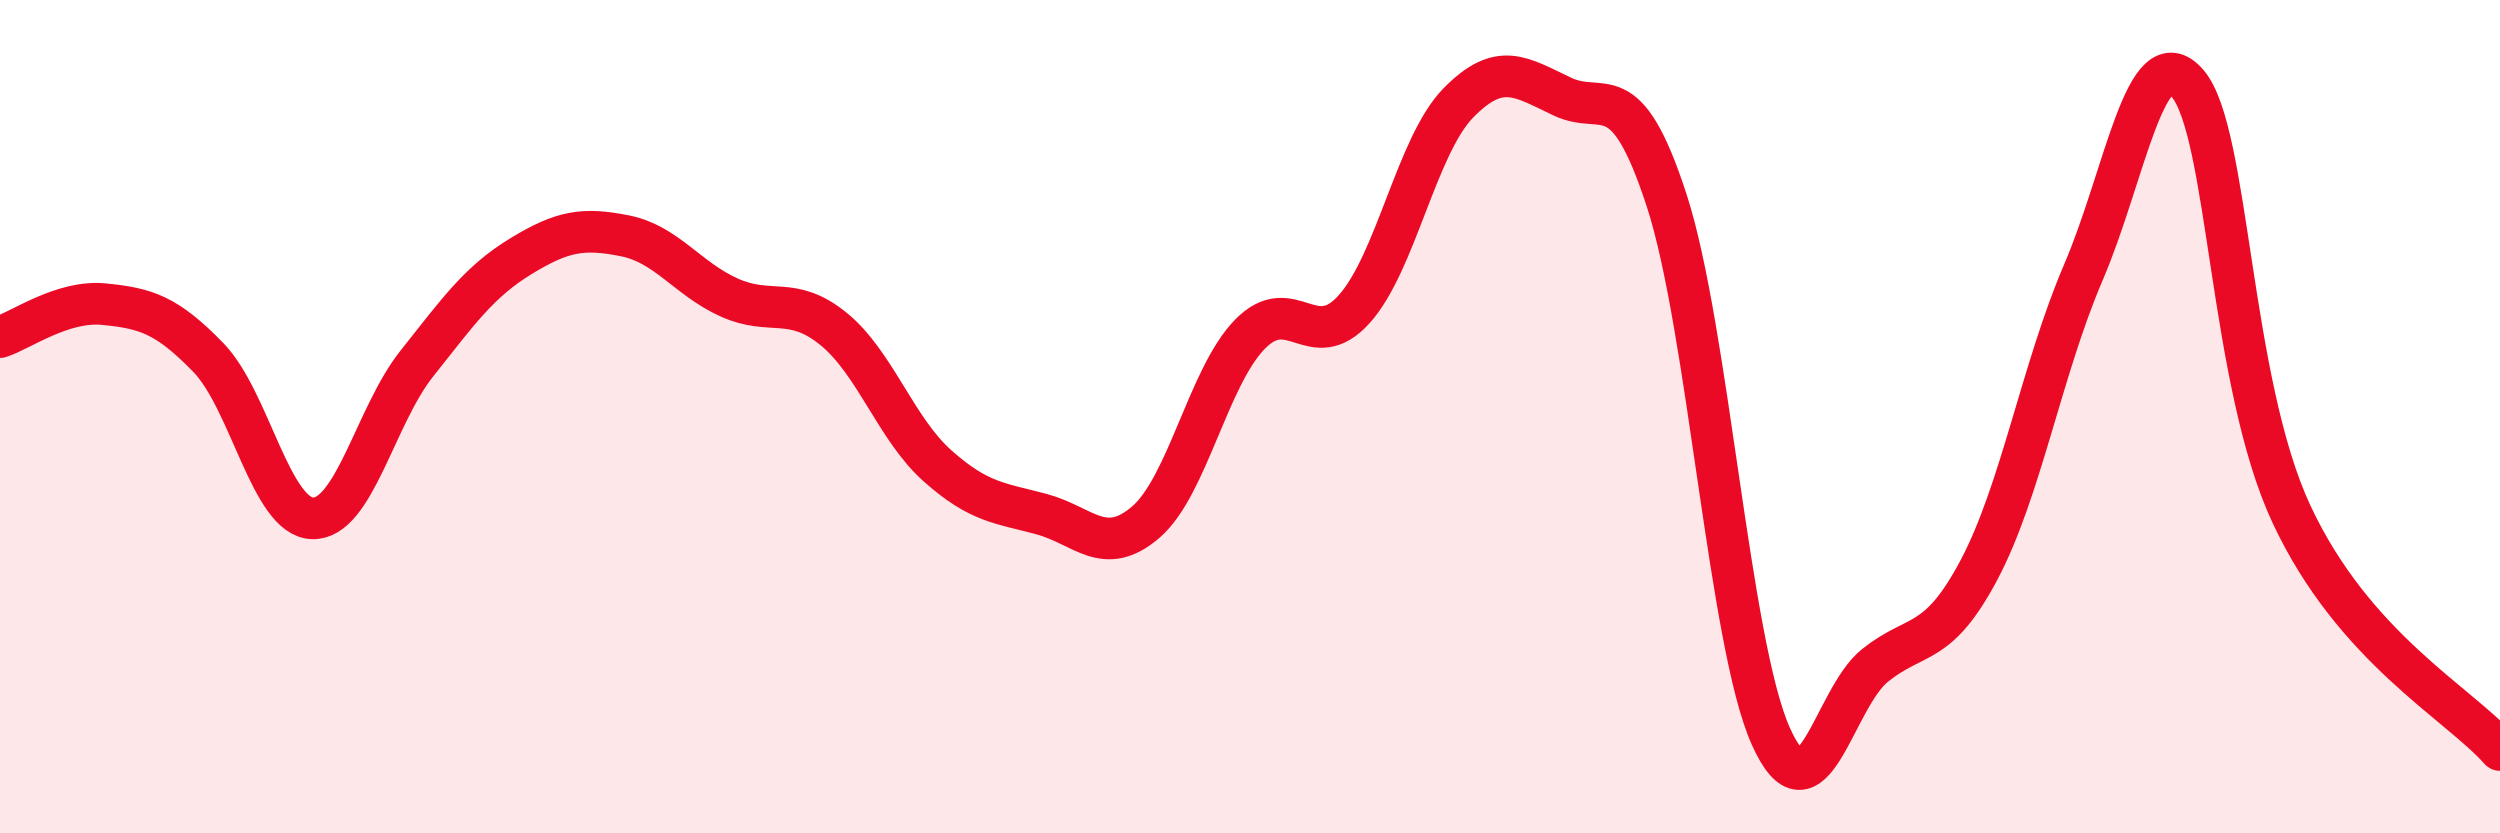
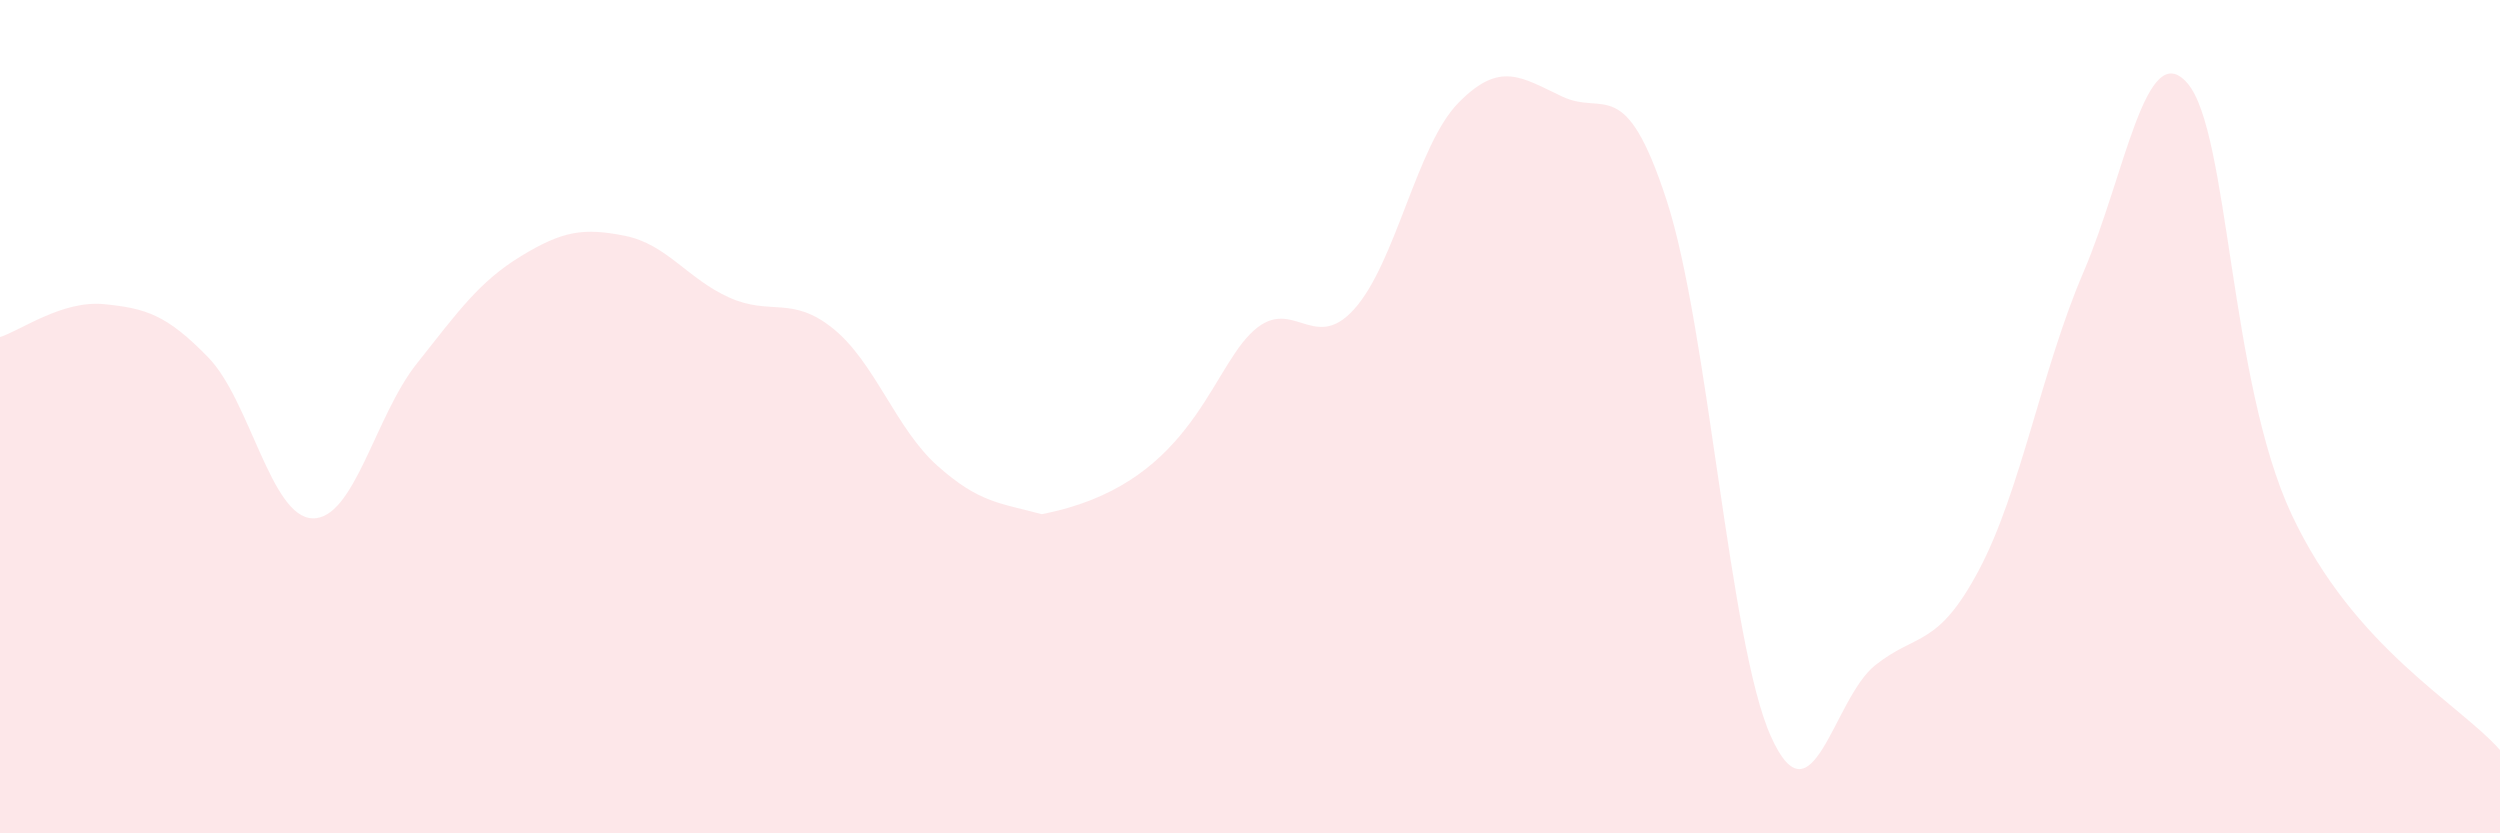
<svg xmlns="http://www.w3.org/2000/svg" width="60" height="20" viewBox="0 0 60 20">
-   <path d="M 0,8.09 C 0.5,7.93 1.5,7.2 2.5,7.3 C 3.5,7.4 4,7.55 5,8.58 C 6,9.61 6.5,12.41 7.5,12.44 C 8.5,12.47 9,9.99 10,8.73 C 11,7.47 11.5,6.76 12.5,6.15 C 13.5,5.54 14,5.46 15,5.66 C 16,5.86 16.5,6.69 17.5,7.14 C 18.5,7.59 19,7.08 20,7.89 C 21,8.7 21.5,10.29 22.5,11.18 C 23.5,12.07 24,12.07 25,12.34 C 26,12.61 26.5,13.39 27.5,12.53 C 28.5,11.67 29,9.04 30,8.02 C 31,7 31.5,8.53 32.5,7.42 C 33.5,6.31 34,3.49 35,2.47 C 36,1.45 36.5,1.85 37.5,2.32 C 38.5,2.79 39,1.74 40,4.81 C 41,7.88 41.5,15.44 42.5,17.67 C 43.5,19.9 44,16.77 45,15.97 C 46,15.17 46.5,15.56 47.5,13.67 C 48.5,11.78 49,8.87 50,6.54 C 51,4.21 51.5,0.84 52.5,2 C 53.5,3.16 53.5,9.15 55,12.35 C 56.5,15.55 59,16.87 60,18L60 20L0 20Z" fill="#EB0A25" opacity="0.1" stroke-linecap="round" stroke-linejoin="round" />
-   <path d="M 0,8.09 C 0.5,7.93 1.5,7.2 2.5,7.3 C 3.5,7.4 4,7.55 5,8.58 C 6,9.61 6.5,12.41 7.5,12.44 C 8.5,12.47 9,9.99 10,8.73 C 11,7.47 11.5,6.76 12.5,6.15 C 13.5,5.54 14,5.46 15,5.66 C 16,5.86 16.5,6.69 17.5,7.14 C 18.5,7.59 19,7.08 20,7.89 C 21,8.7 21.5,10.29 22.5,11.18 C 23.5,12.07 24,12.07 25,12.34 C 26,12.61 26.5,13.39 27.5,12.53 C 28.5,11.67 29,9.04 30,8.02 C 31,7 31.5,8.53 32.5,7.42 C 33.5,6.31 34,3.49 35,2.47 C 36,1.45 36.5,1.85 37.5,2.32 C 38.5,2.79 39,1.74 40,4.81 C 41,7.88 41.5,15.44 42.5,17.67 C 43.5,19.9 44,16.77 45,15.97 C 46,15.17 46.5,15.56 47.5,13.67 C 48.5,11.78 49,8.87 50,6.54 C 51,4.21 51.5,0.84 52.5,2 C 53.5,3.16 53.5,9.15 55,12.35 C 56.5,15.55 59,16.87 60,18" stroke="#EB0A25" stroke-width="1" fill="none" stroke-linecap="round" stroke-linejoin="round" />
+   <path d="M 0,8.09 C 0.5,7.93 1.5,7.2 2.5,7.3 C 3.5,7.4 4,7.55 5,8.58 C 6,9.61 6.5,12.41 7.5,12.44 C 8.5,12.47 9,9.99 10,8.73 C 11,7.47 11.5,6.76 12.5,6.15 C 13.5,5.54 14,5.46 15,5.66 C 16,5.86 16.5,6.69 17.5,7.14 C 18.5,7.59 19,7.08 20,7.89 C 21,8.7 21.5,10.29 22.5,11.18 C 23.5,12.07 24,12.07 25,12.34 C 28.5,11.67 29,9.04 30,8.02 C 31,7 31.5,8.53 32.5,7.42 C 33.5,6.31 34,3.49 35,2.47 C 36,1.45 36.5,1.85 37.5,2.32 C 38.5,2.79 39,1.74 40,4.81 C 41,7.88 41.5,15.44 42.5,17.67 C 43.5,19.9 44,16.77 45,15.97 C 46,15.17 46.5,15.56 47.5,13.67 C 48.5,11.78 49,8.87 50,6.54 C 51,4.21 51.5,0.84 52.5,2 C 53.5,3.16 53.5,9.15 55,12.35 C 56.5,15.55 59,16.87 60,18L60 20L0 20Z" fill="#EB0A25" opacity="0.1" stroke-linecap="round" stroke-linejoin="round" />
</svg>